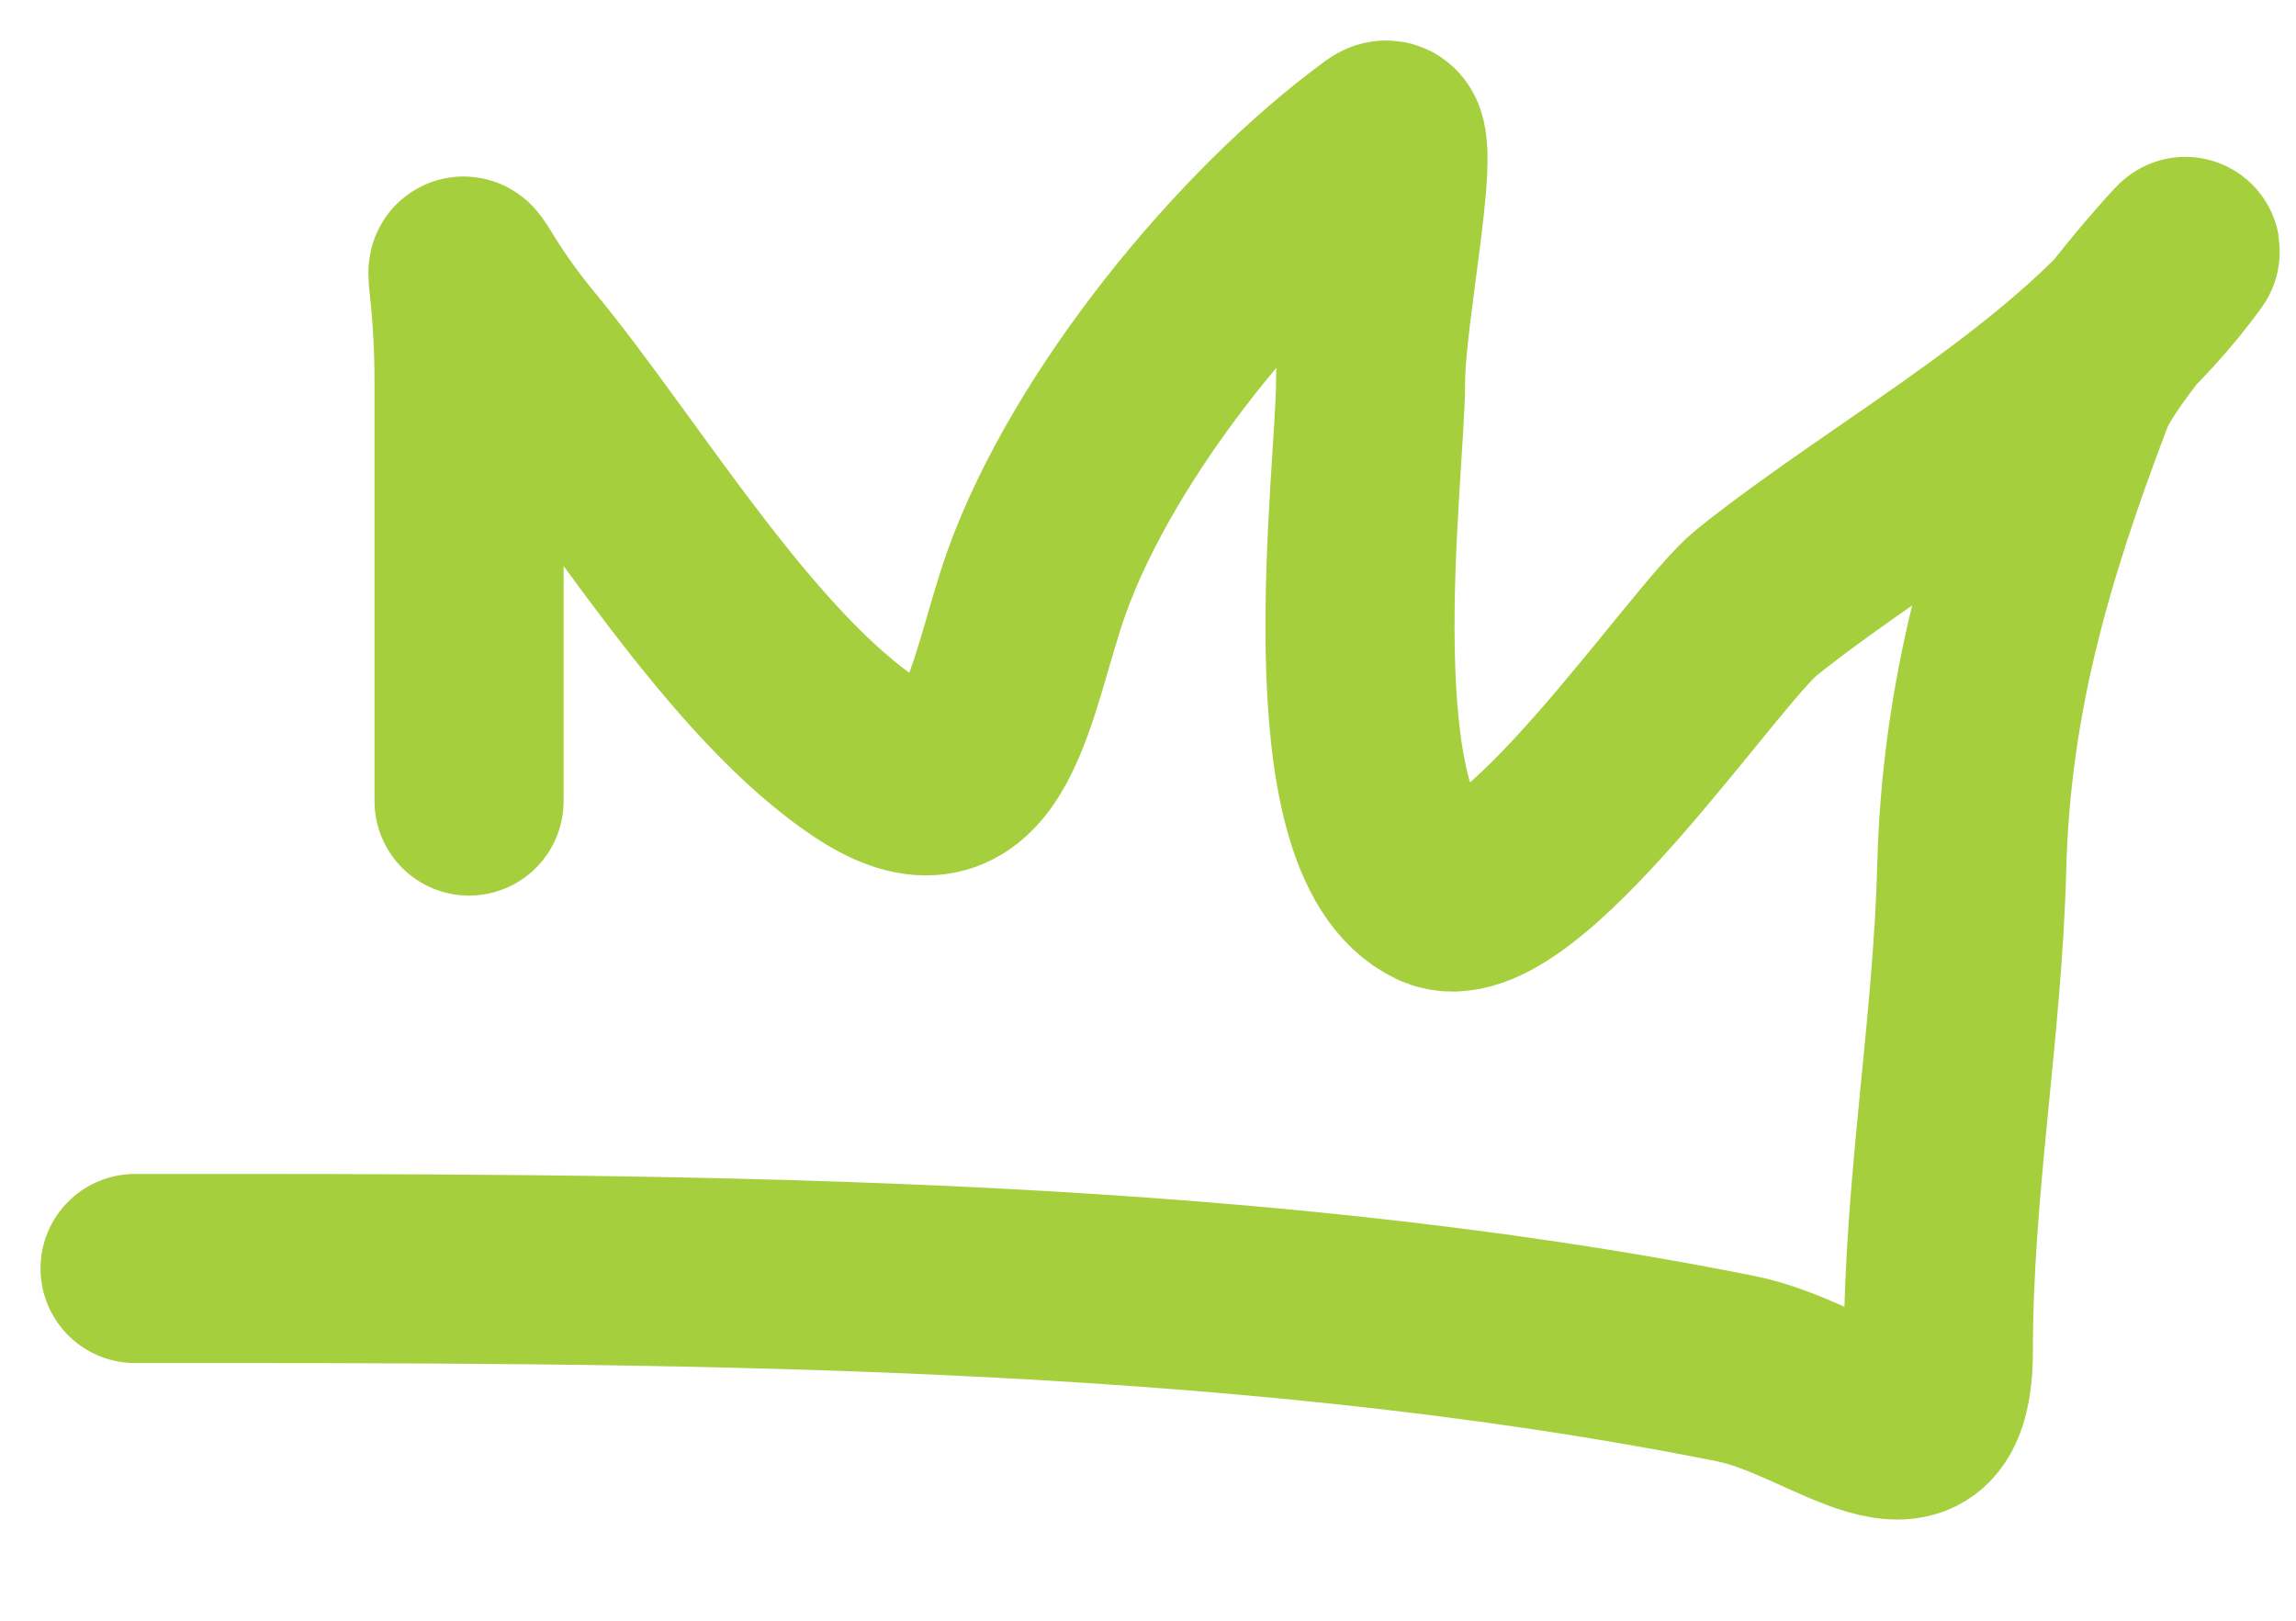
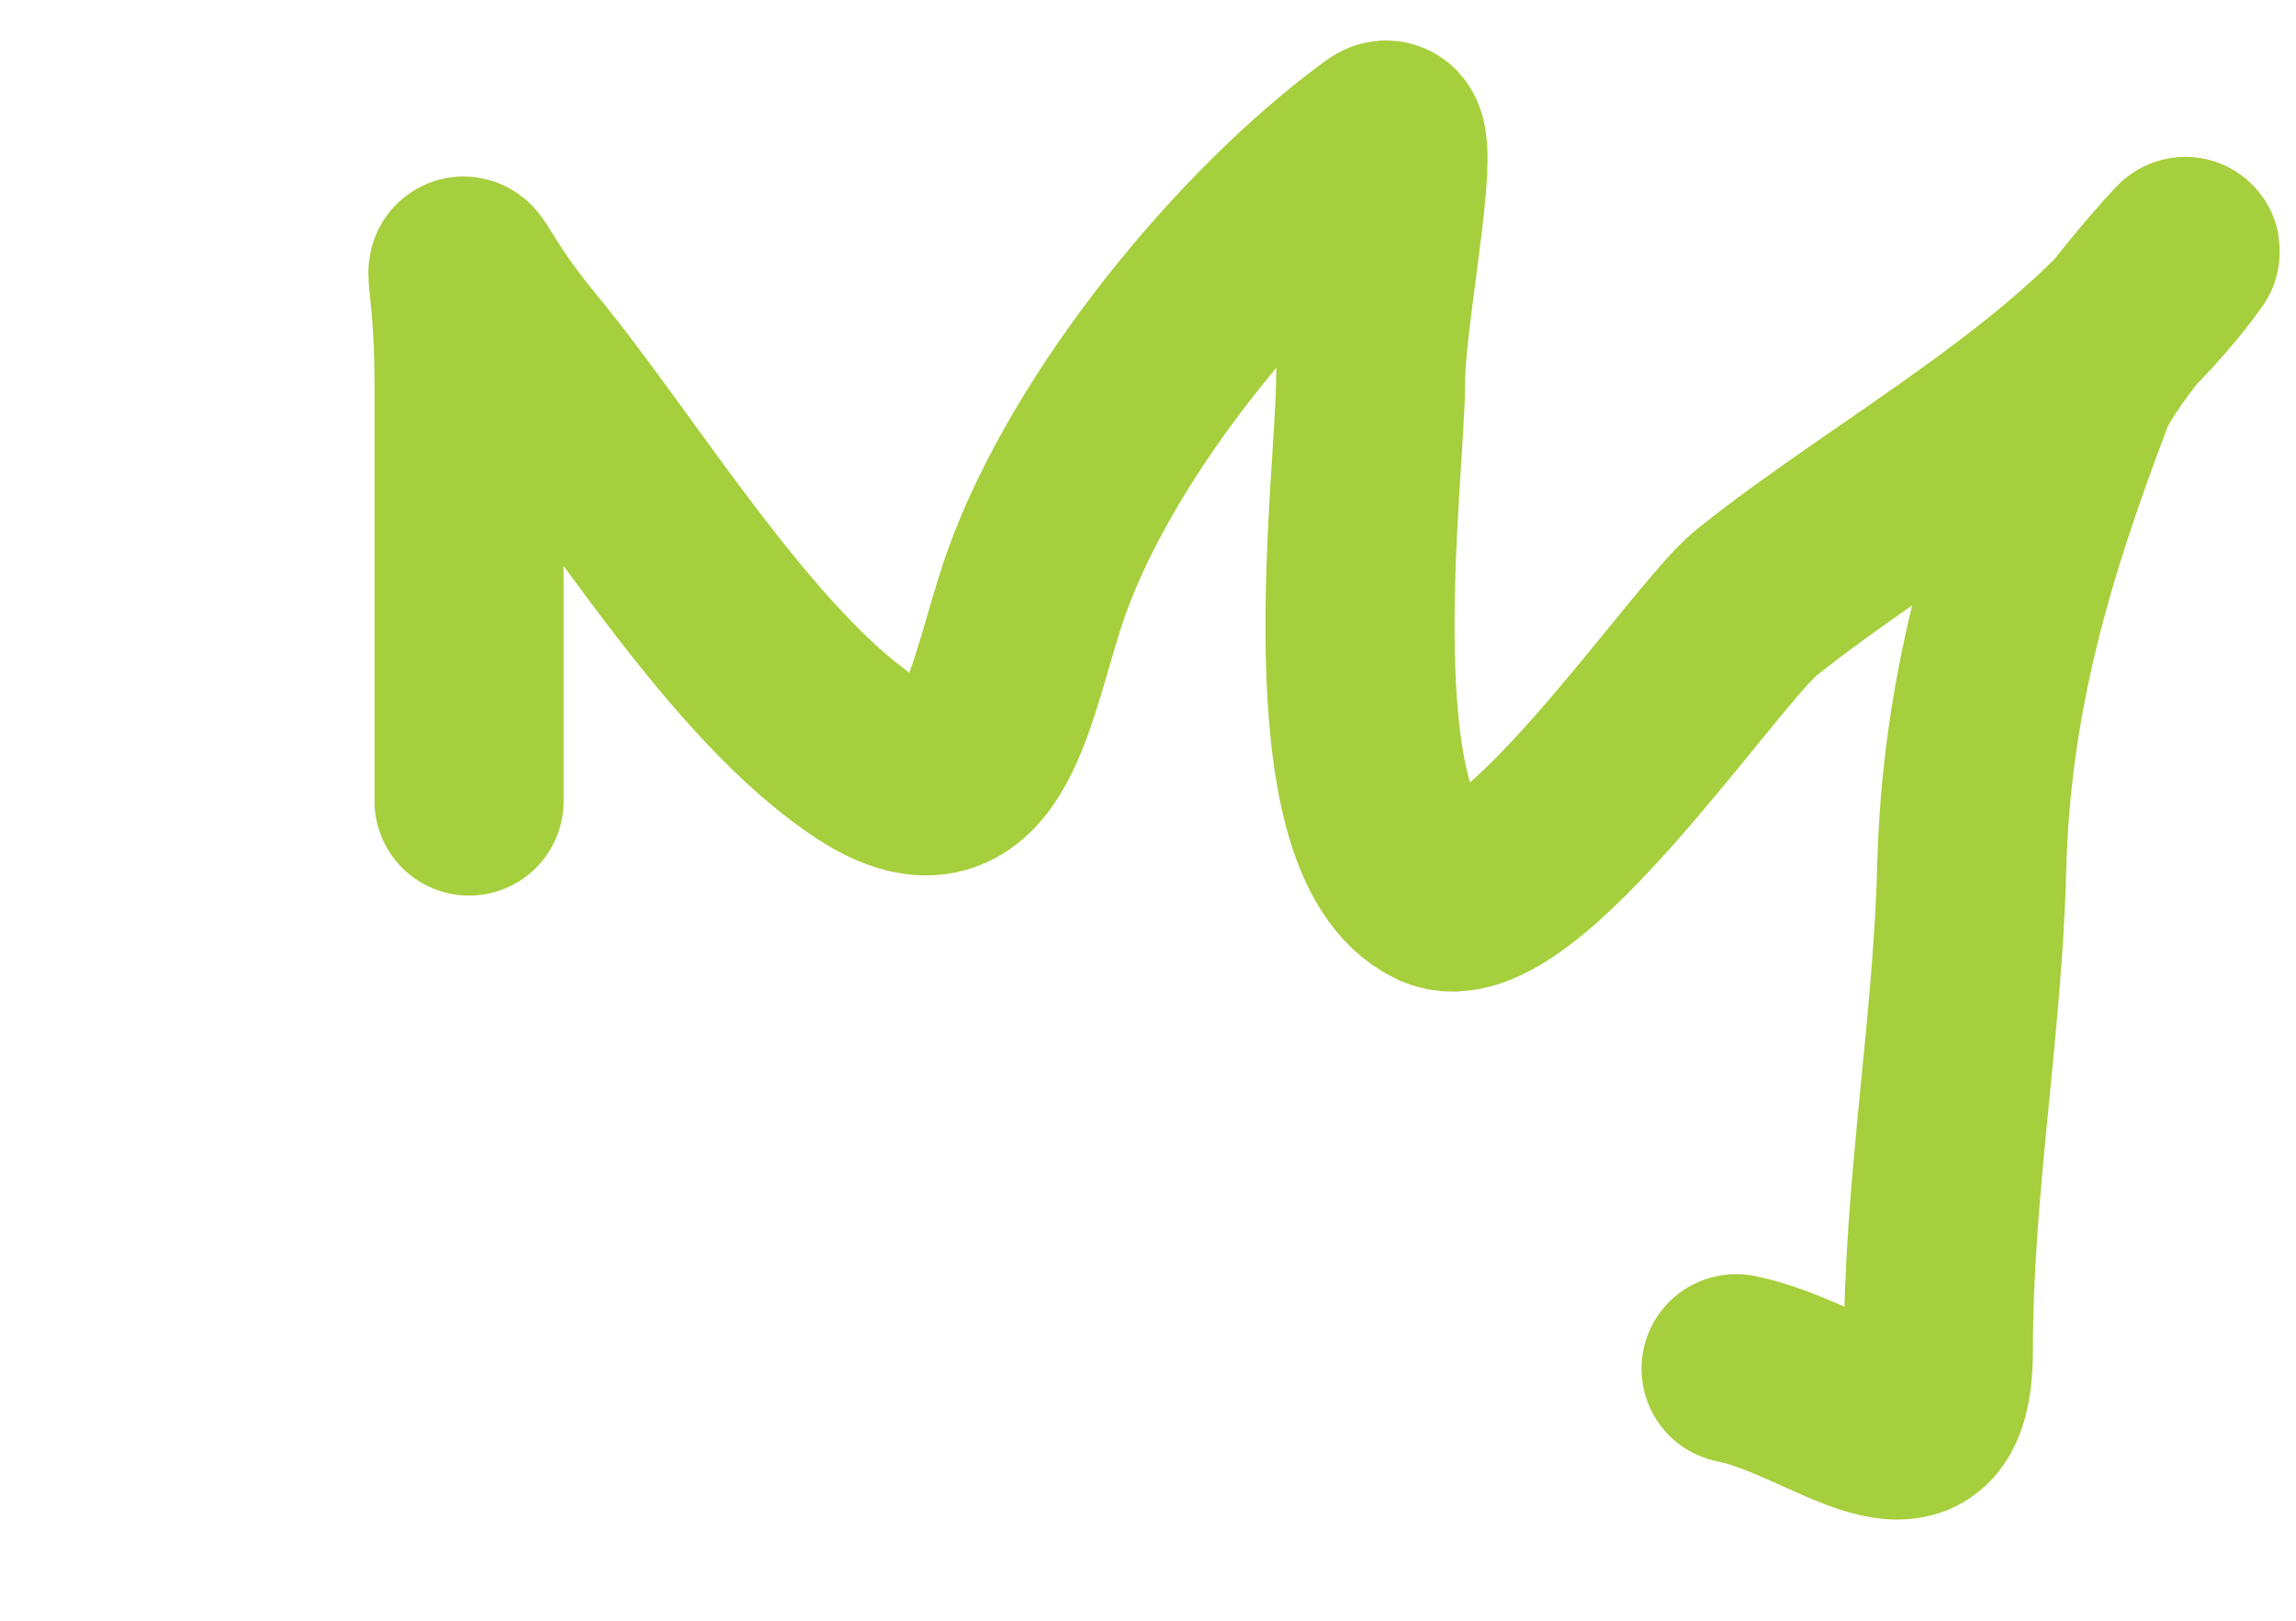
<svg xmlns="http://www.w3.org/2000/svg" width="17" height="12" viewBox="0 0 17 12" fill="none">
-   <path d="M3.473 5.931C3.473 4.901 3.473 3.87 3.473 2.84C3.473 1.69 3.228 1.842 3.871 2.62C4.594 3.496 5.487 5.012 6.44 5.629C7.309 6.191 7.402 5.075 7.676 4.31C8.099 3.13 9.227 1.744 10.231 1.013C10.458 0.848 10.148 2.275 10.148 2.826C10.148 3.512 9.779 6.211 10.643 6.618C11.218 6.888 12.621 4.769 13.006 4.461C14.007 3.66 15.42 2.927 16.179 1.865C16.223 1.803 15.52 2.581 15.396 2.909C14.945 4.097 14.632 5.154 14.599 6.425C14.568 7.62 14.352 8.789 14.352 9.997C14.352 11.07 13.583 10.28 12.854 10.134C9.068 9.377 4.868 9.392 1 9.392" stroke="#A5CF3C" stroke-width="1.4" stroke-linecap="round" />
+   <path d="M3.473 5.931C3.473 4.901 3.473 3.87 3.473 2.84C3.473 1.69 3.228 1.842 3.871 2.62C4.594 3.496 5.487 5.012 6.44 5.629C7.309 6.191 7.402 5.075 7.676 4.31C8.099 3.13 9.227 1.744 10.231 1.013C10.458 0.848 10.148 2.275 10.148 2.826C10.148 3.512 9.779 6.211 10.643 6.618C11.218 6.888 12.621 4.769 13.006 4.461C14.007 3.66 15.42 2.927 16.179 1.865C16.223 1.803 15.52 2.581 15.396 2.909C14.945 4.097 14.632 5.154 14.599 6.425C14.568 7.62 14.352 8.789 14.352 9.997C14.352 11.07 13.583 10.28 12.854 10.134" stroke="#A5CF3C" stroke-width="1.4" stroke-linecap="round" />
</svg>